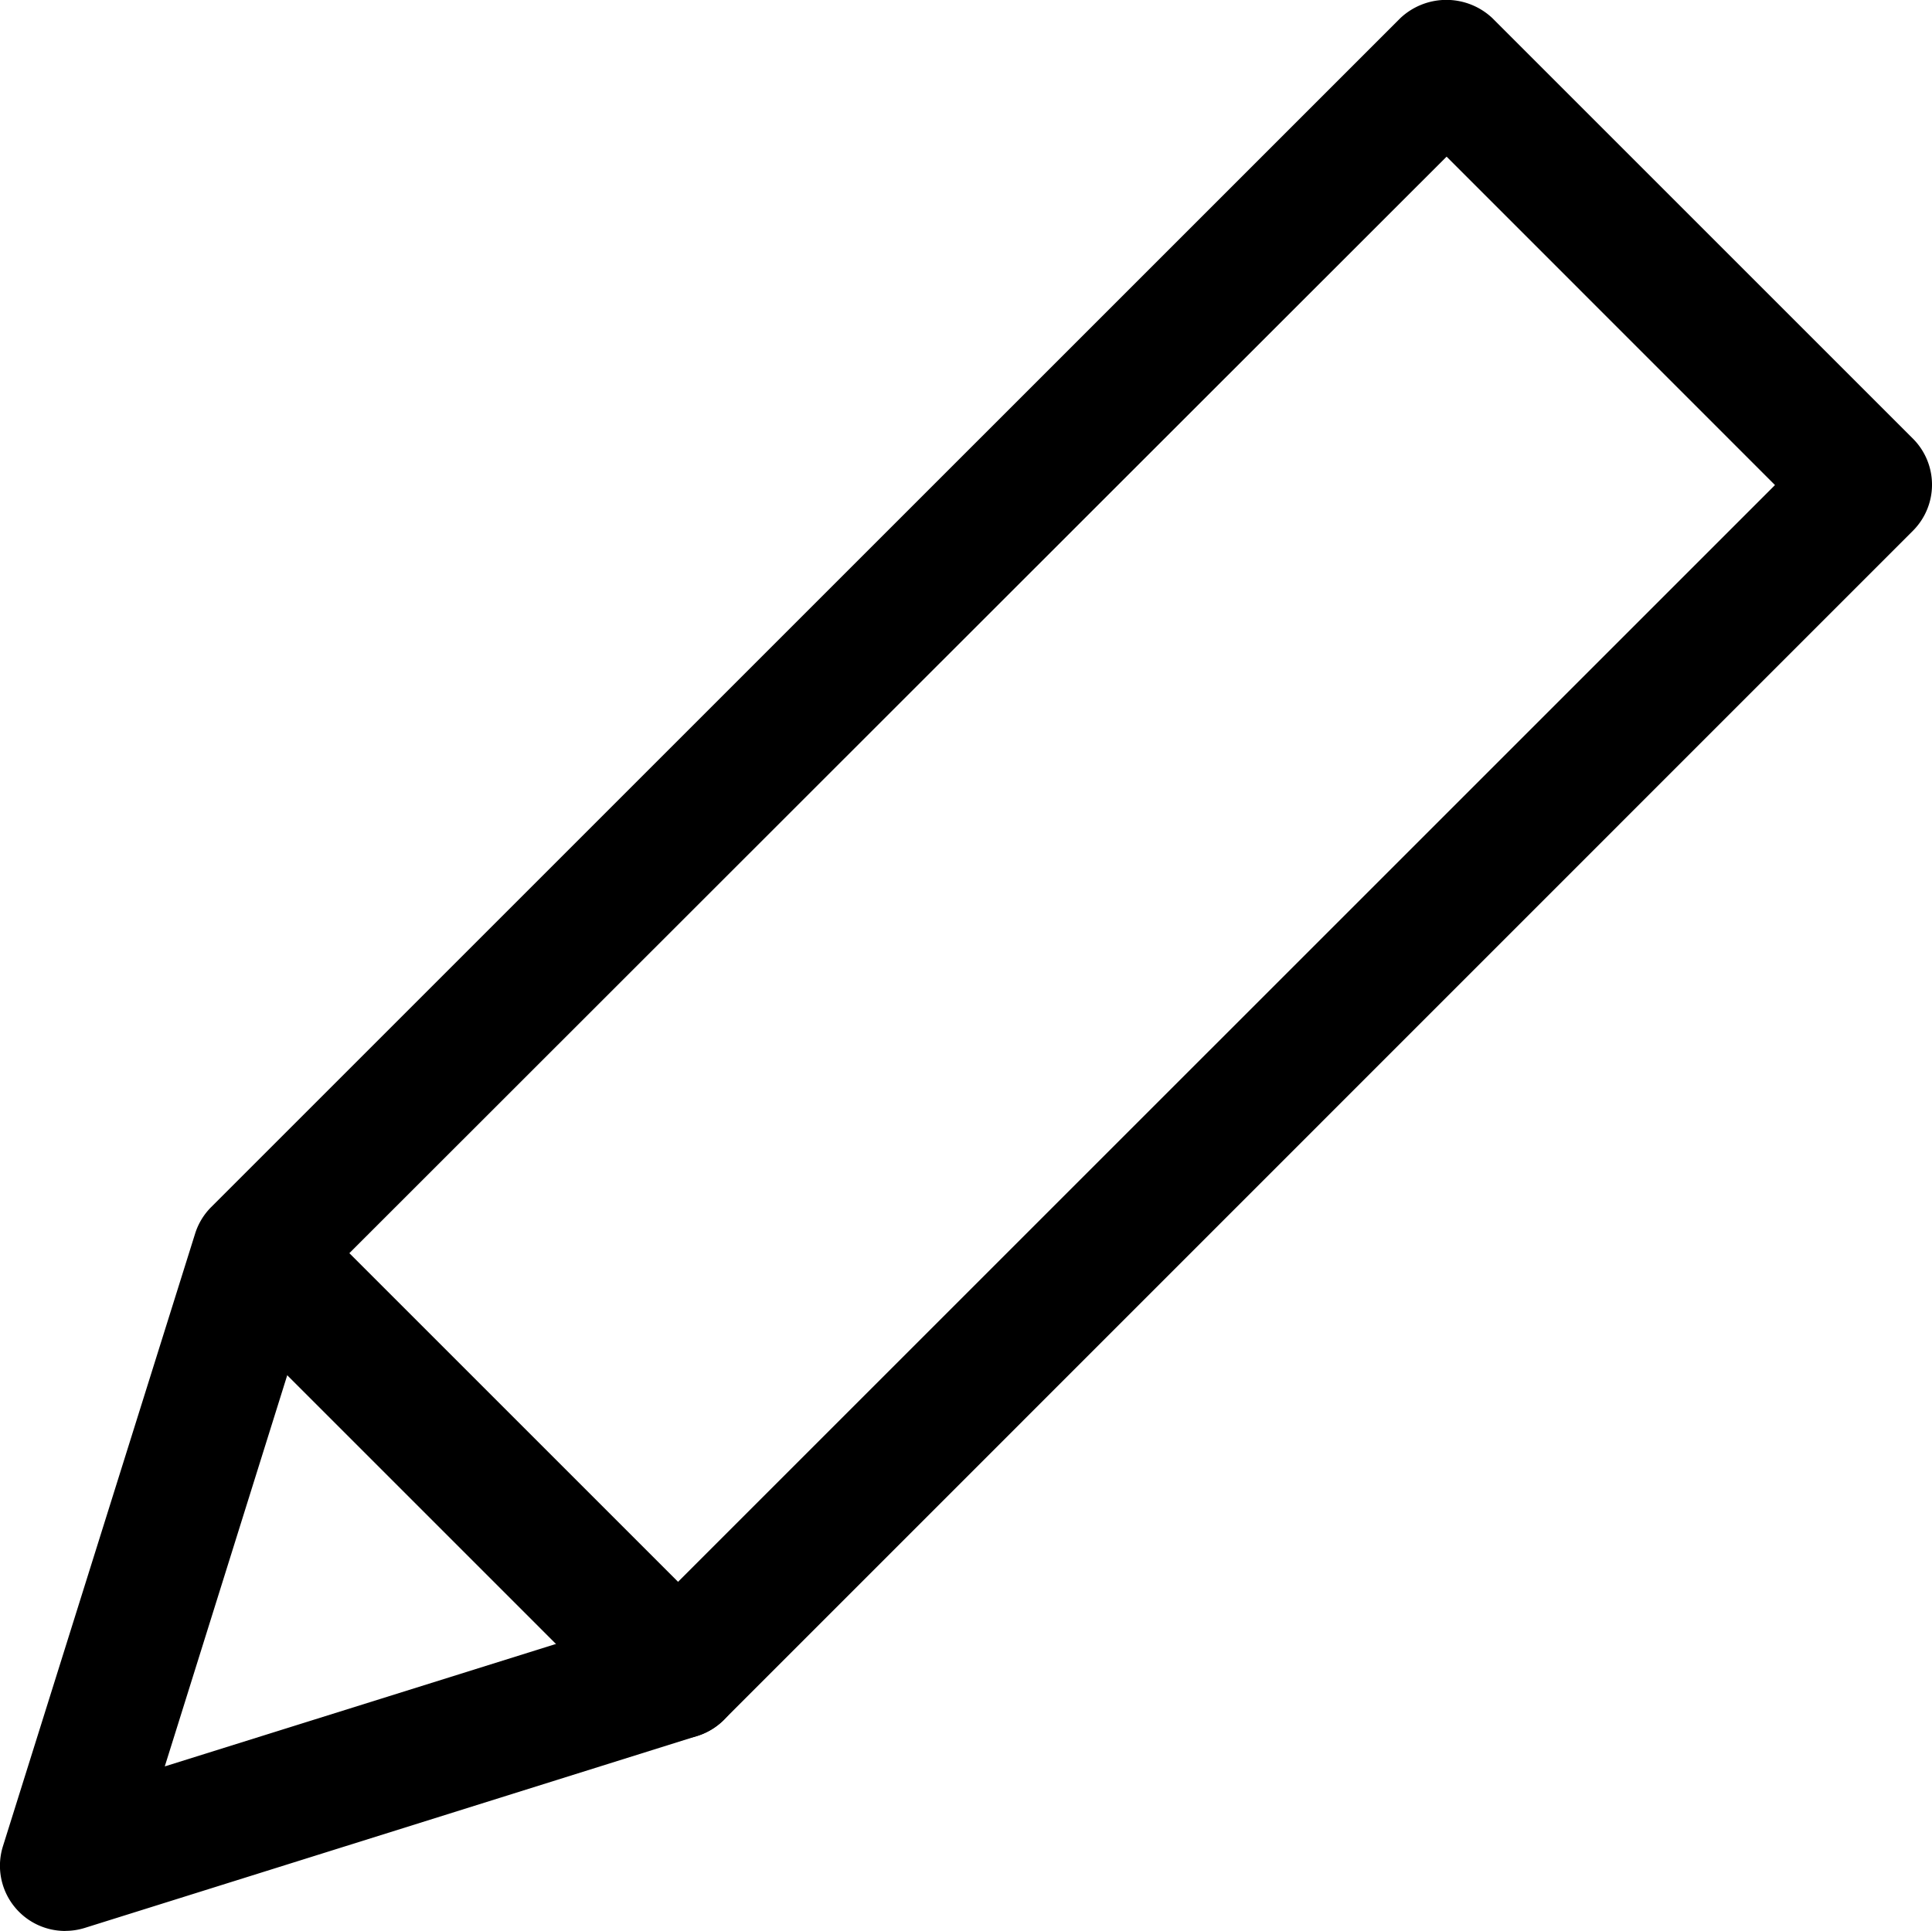
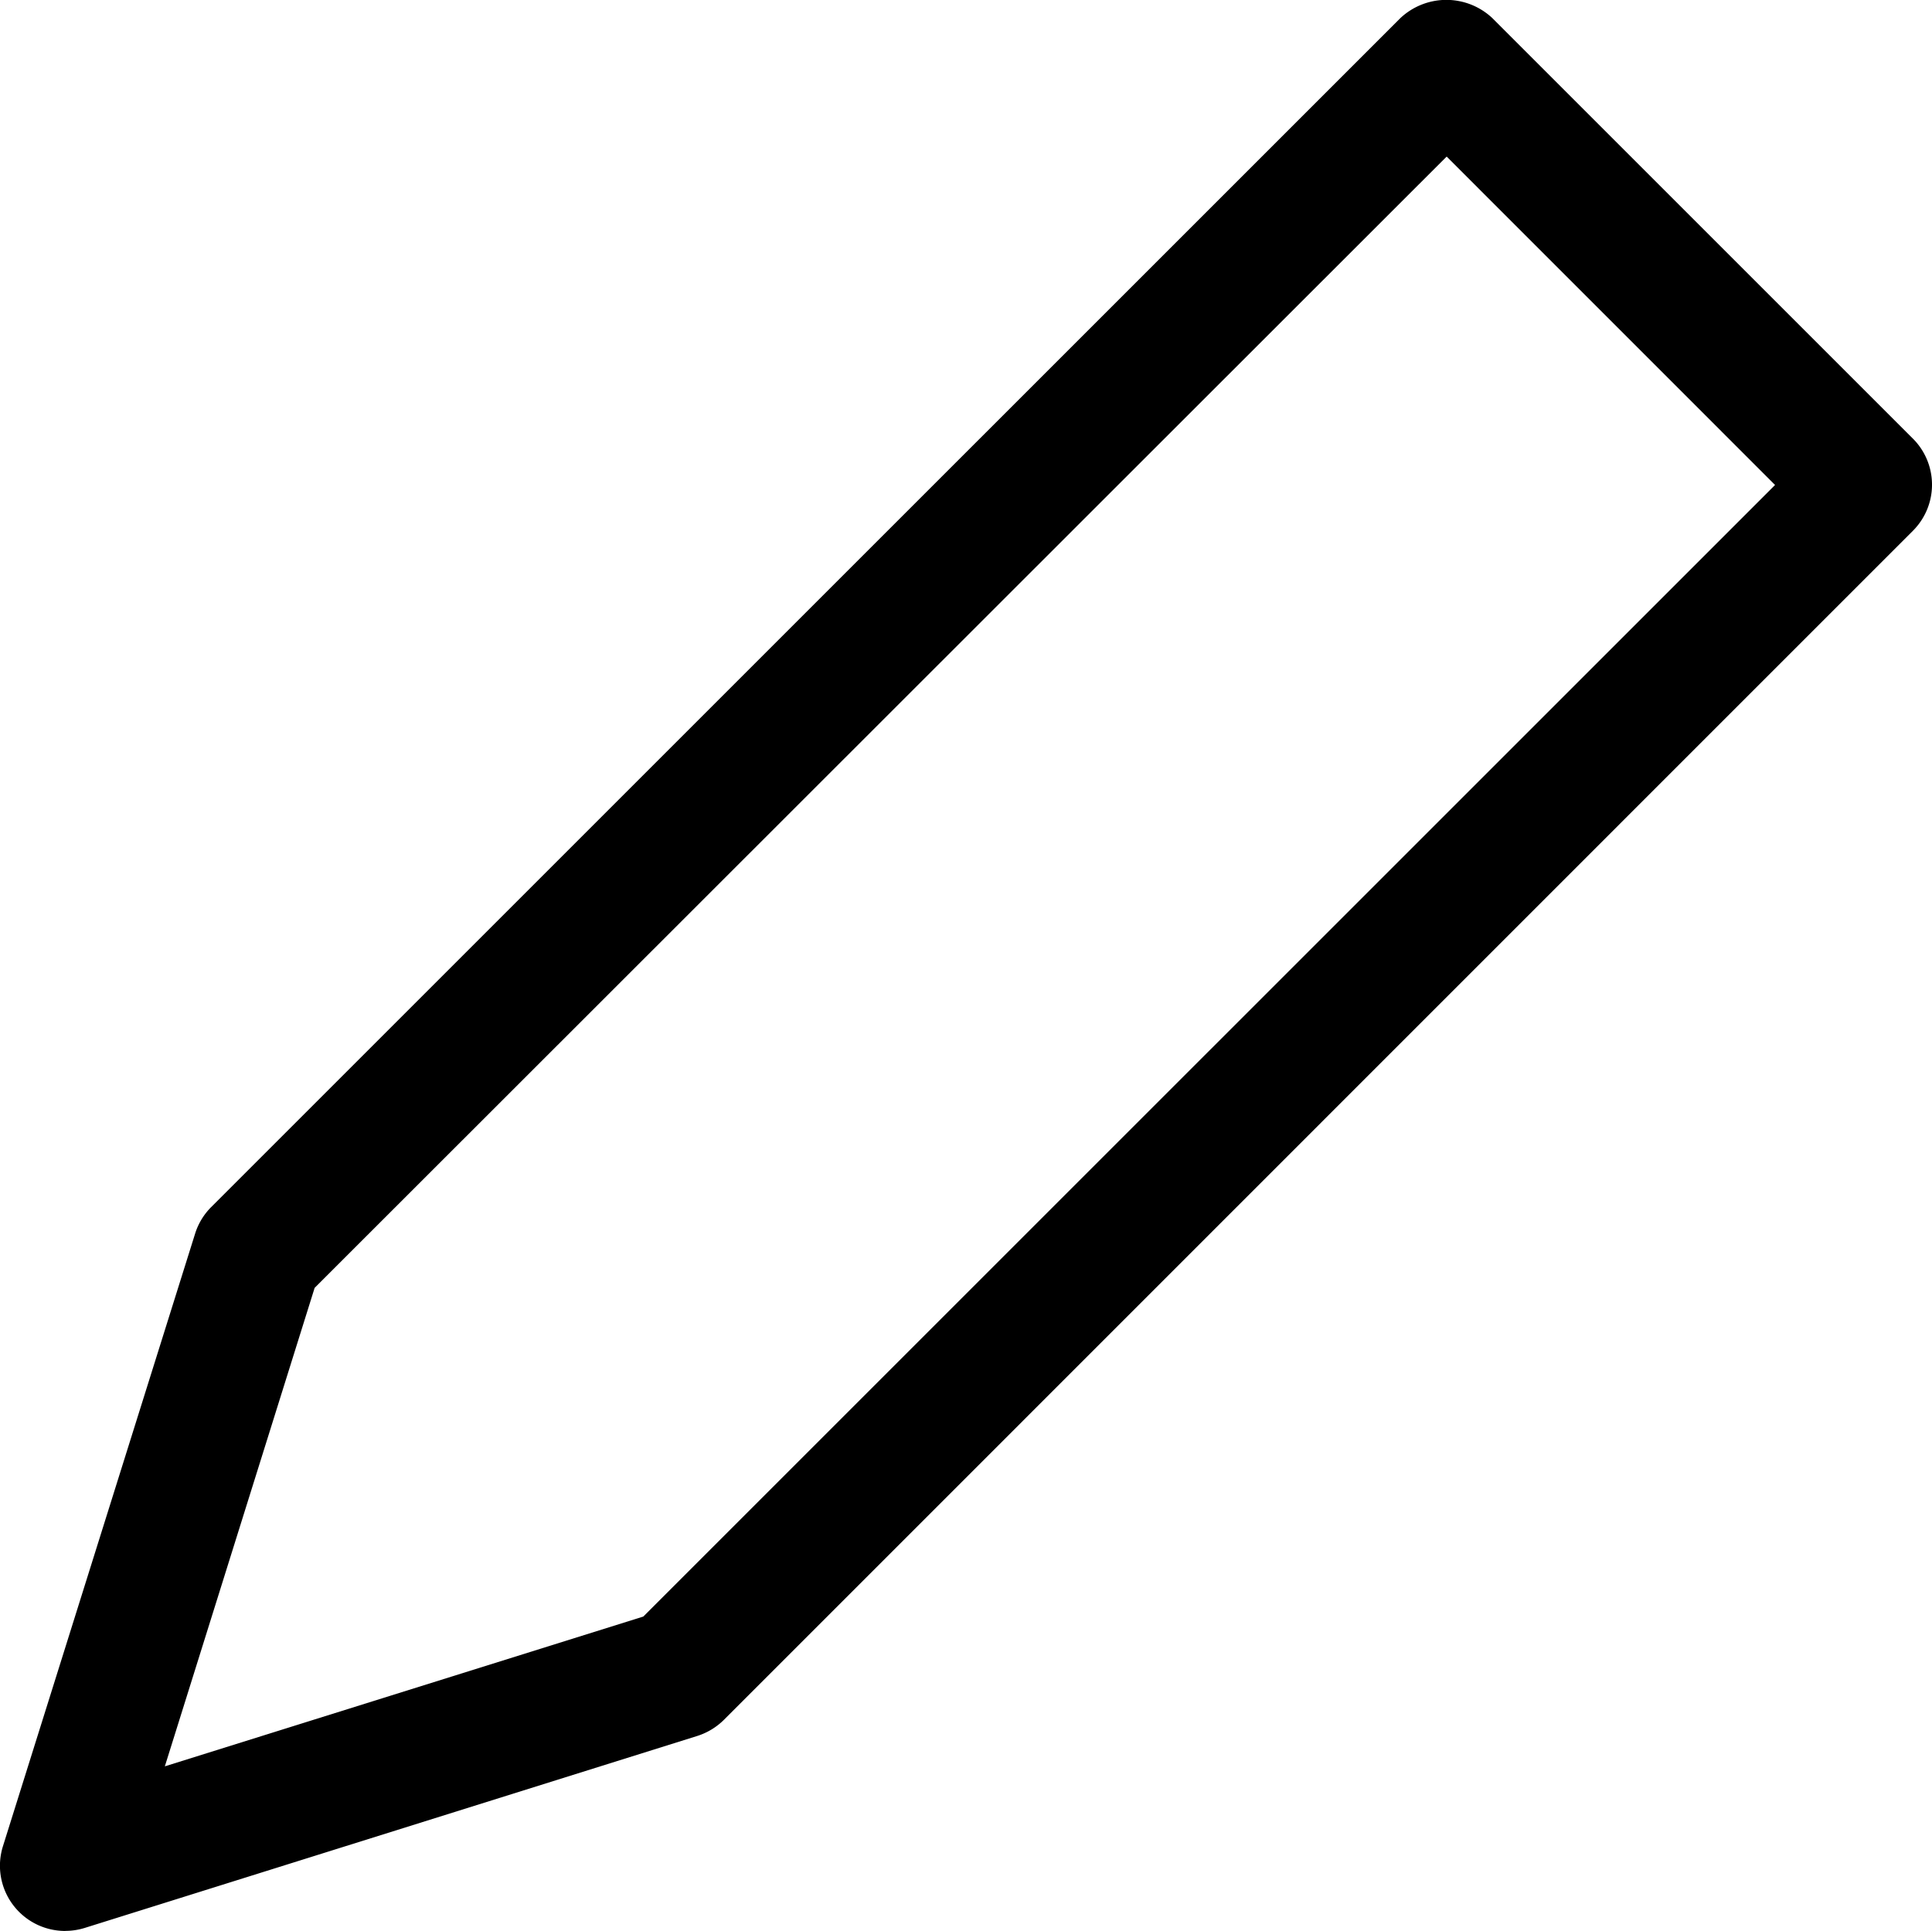
<svg xmlns="http://www.w3.org/2000/svg" width="28.375" height="28.363" viewBox="0 0 28.375 28.363">
  <g id="Group_812" data-name="Group 812" transform="translate(0 0)">
-     <path id="Path_1303" data-name="Path 1303" d="M305.523,197.75a.958.958,0,0,1-.913-1.244l2.823-9a.955.955,0,0,1,.237-.39l17.463-17.462a.986.986,0,0,1,1.353,0l6.176,6.176a.957.957,0,0,1,0,1.353L315.2,194.648a.977.977,0,0,1-.39.237l-9,2.821a.96.96,0,0,1-.286.043Zm3.664-9.445-2.2,7.028,7.027-2.2,16.622-16.621-4.823-4.824Zm5.334,5.667h0Z" transform="translate(-304.567 -169.387)" />
-     <path id="Path_1305" data-name="Path 1305" d="M334.461,318.191a.949.949,0,0,1-.676-.281l-6.176-6.176a.957.957,0,0,1,1.353-1.353l6.176,6.176a.957.957,0,0,1-.677,1.634Z" transform="translate(-324.506 -292.649)" />
+     <path id="Path_1303" data-name="Path 1303" d="M305.523,197.75a.958.958,0,0,1-.913-1.244l2.823-9a.955.955,0,0,1,.237-.39l17.463-17.462a.986.986,0,0,1,1.353,0l6.176,6.176a.957.957,0,0,1,0,1.353L315.2,194.648a.977.977,0,0,1-.39.237l-9,2.821a.96.96,0,0,1-.286.043m3.664-9.445-2.2,7.028,7.027-2.2,16.622-16.621-4.823-4.824Zm5.334,5.667h0Z" transform="translate(-304.567 -169.387)" />
  </g>
</svg>